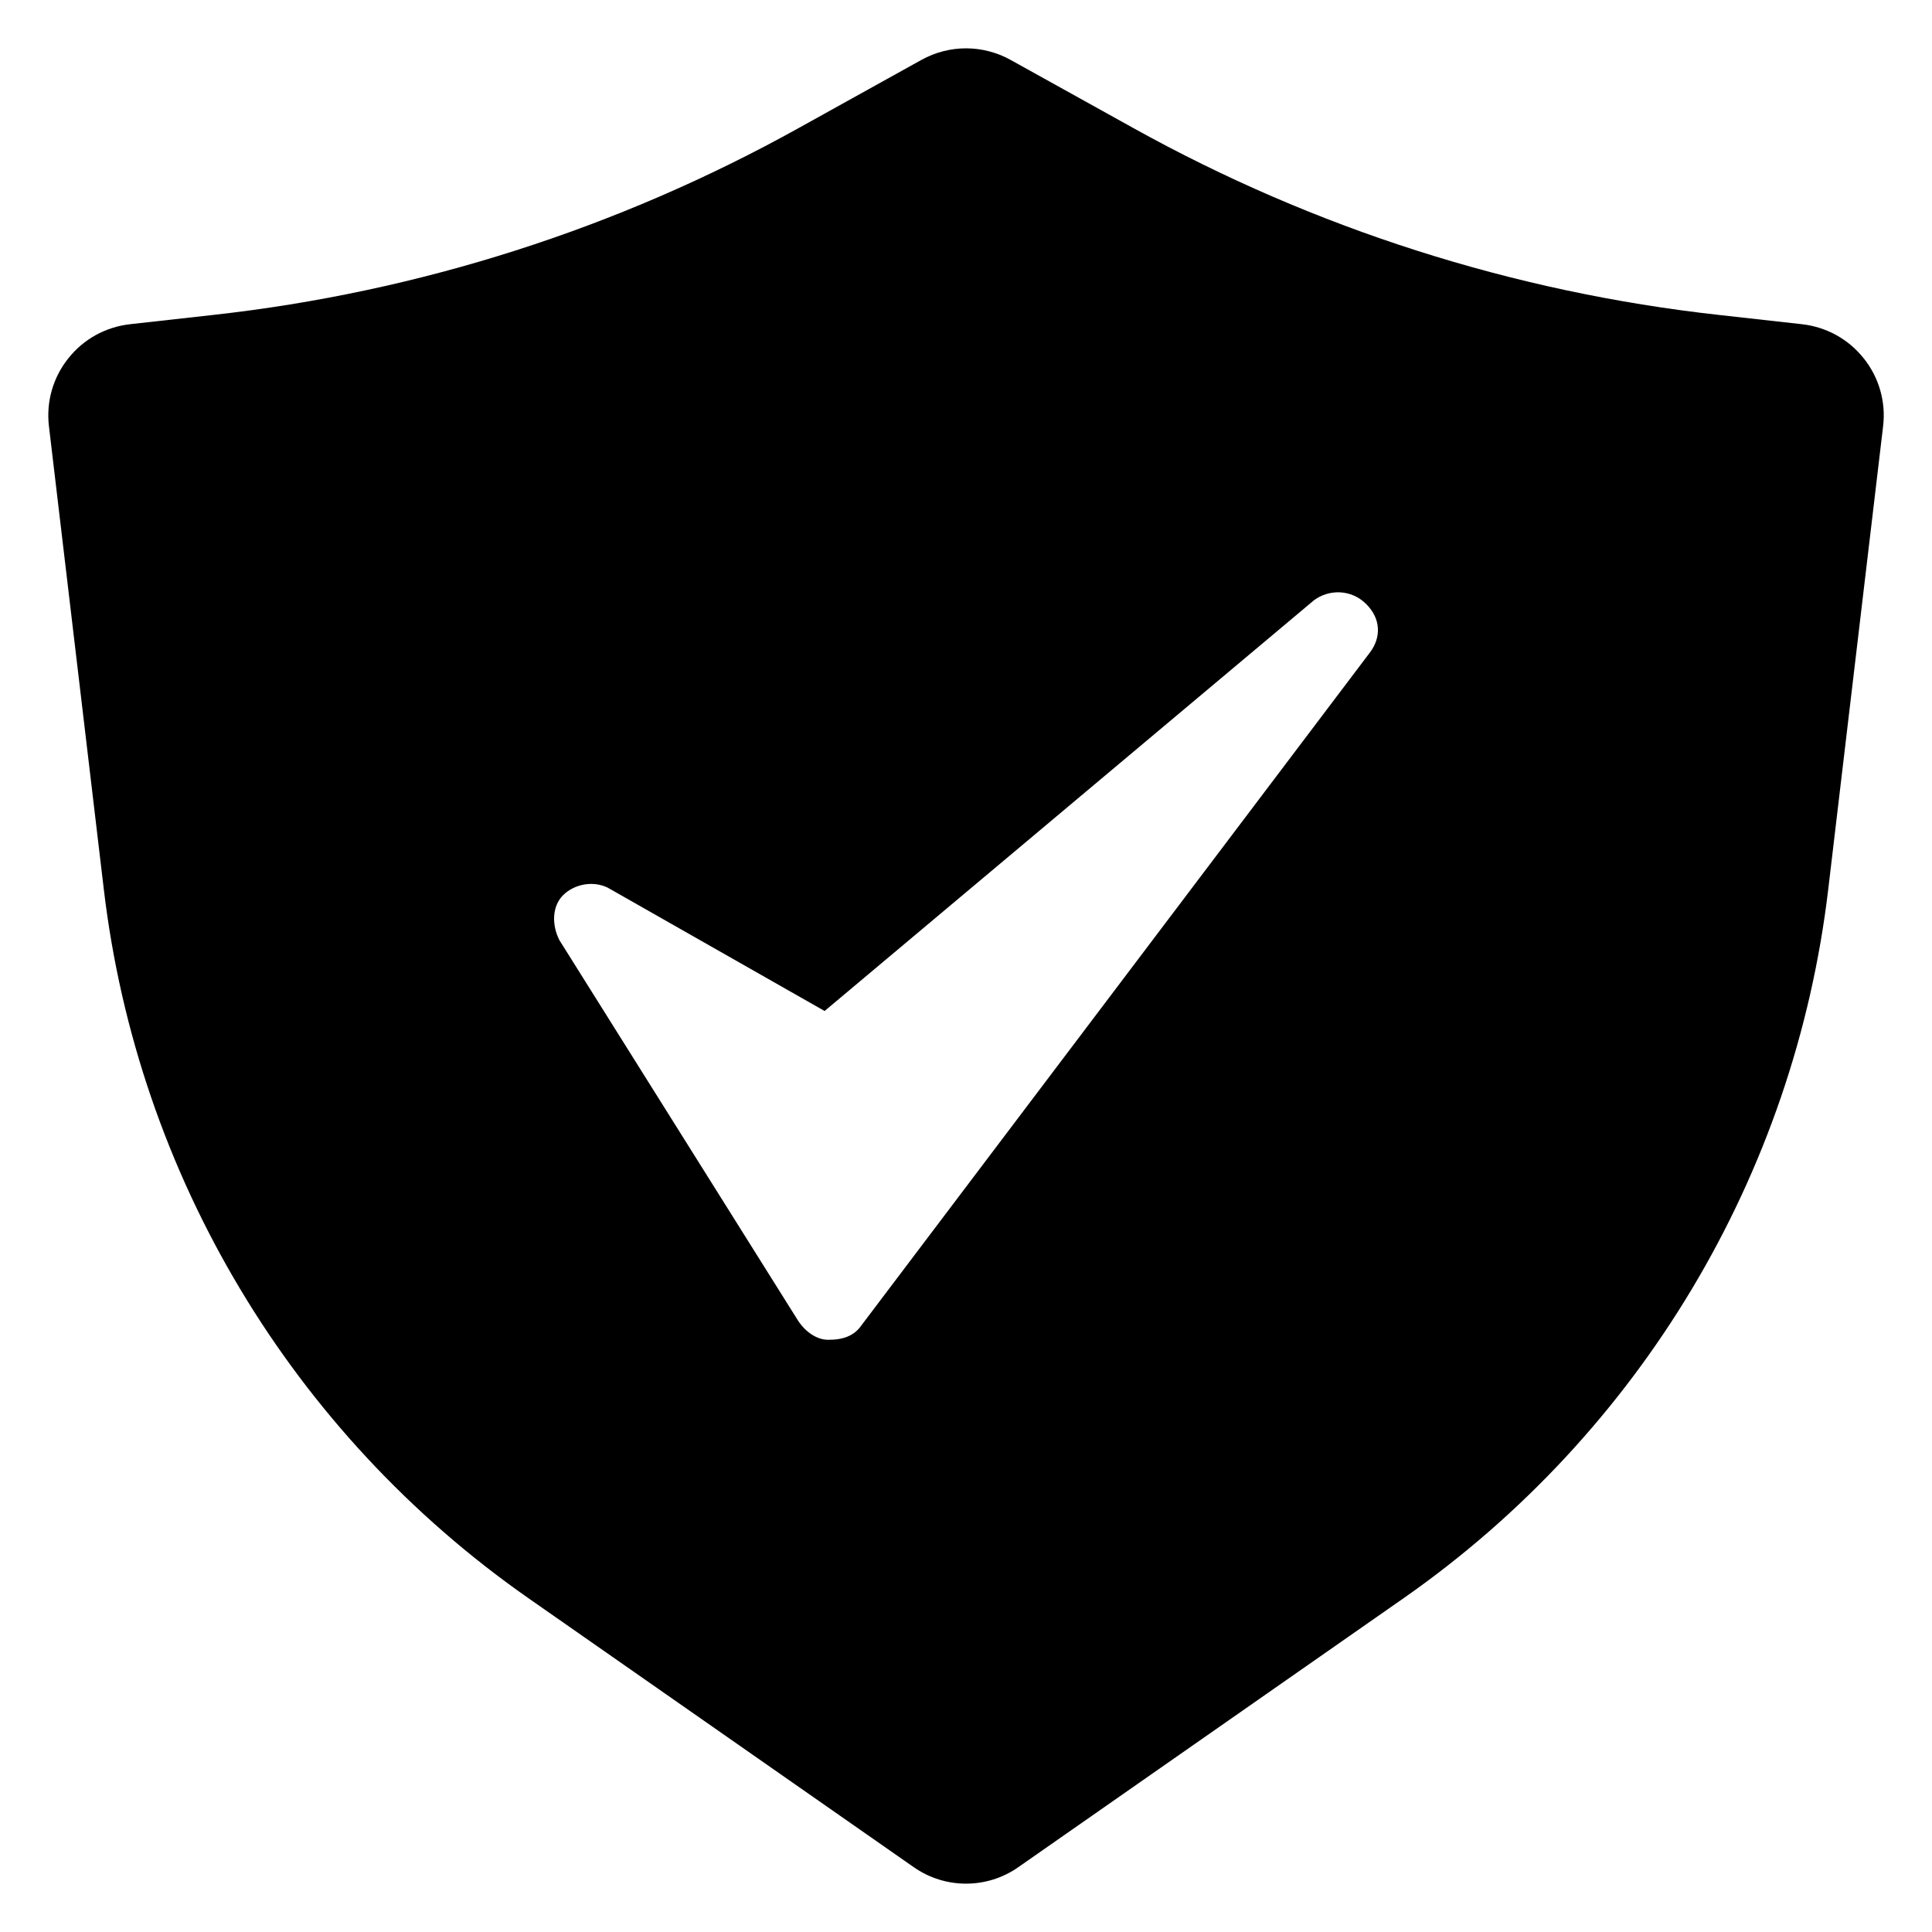
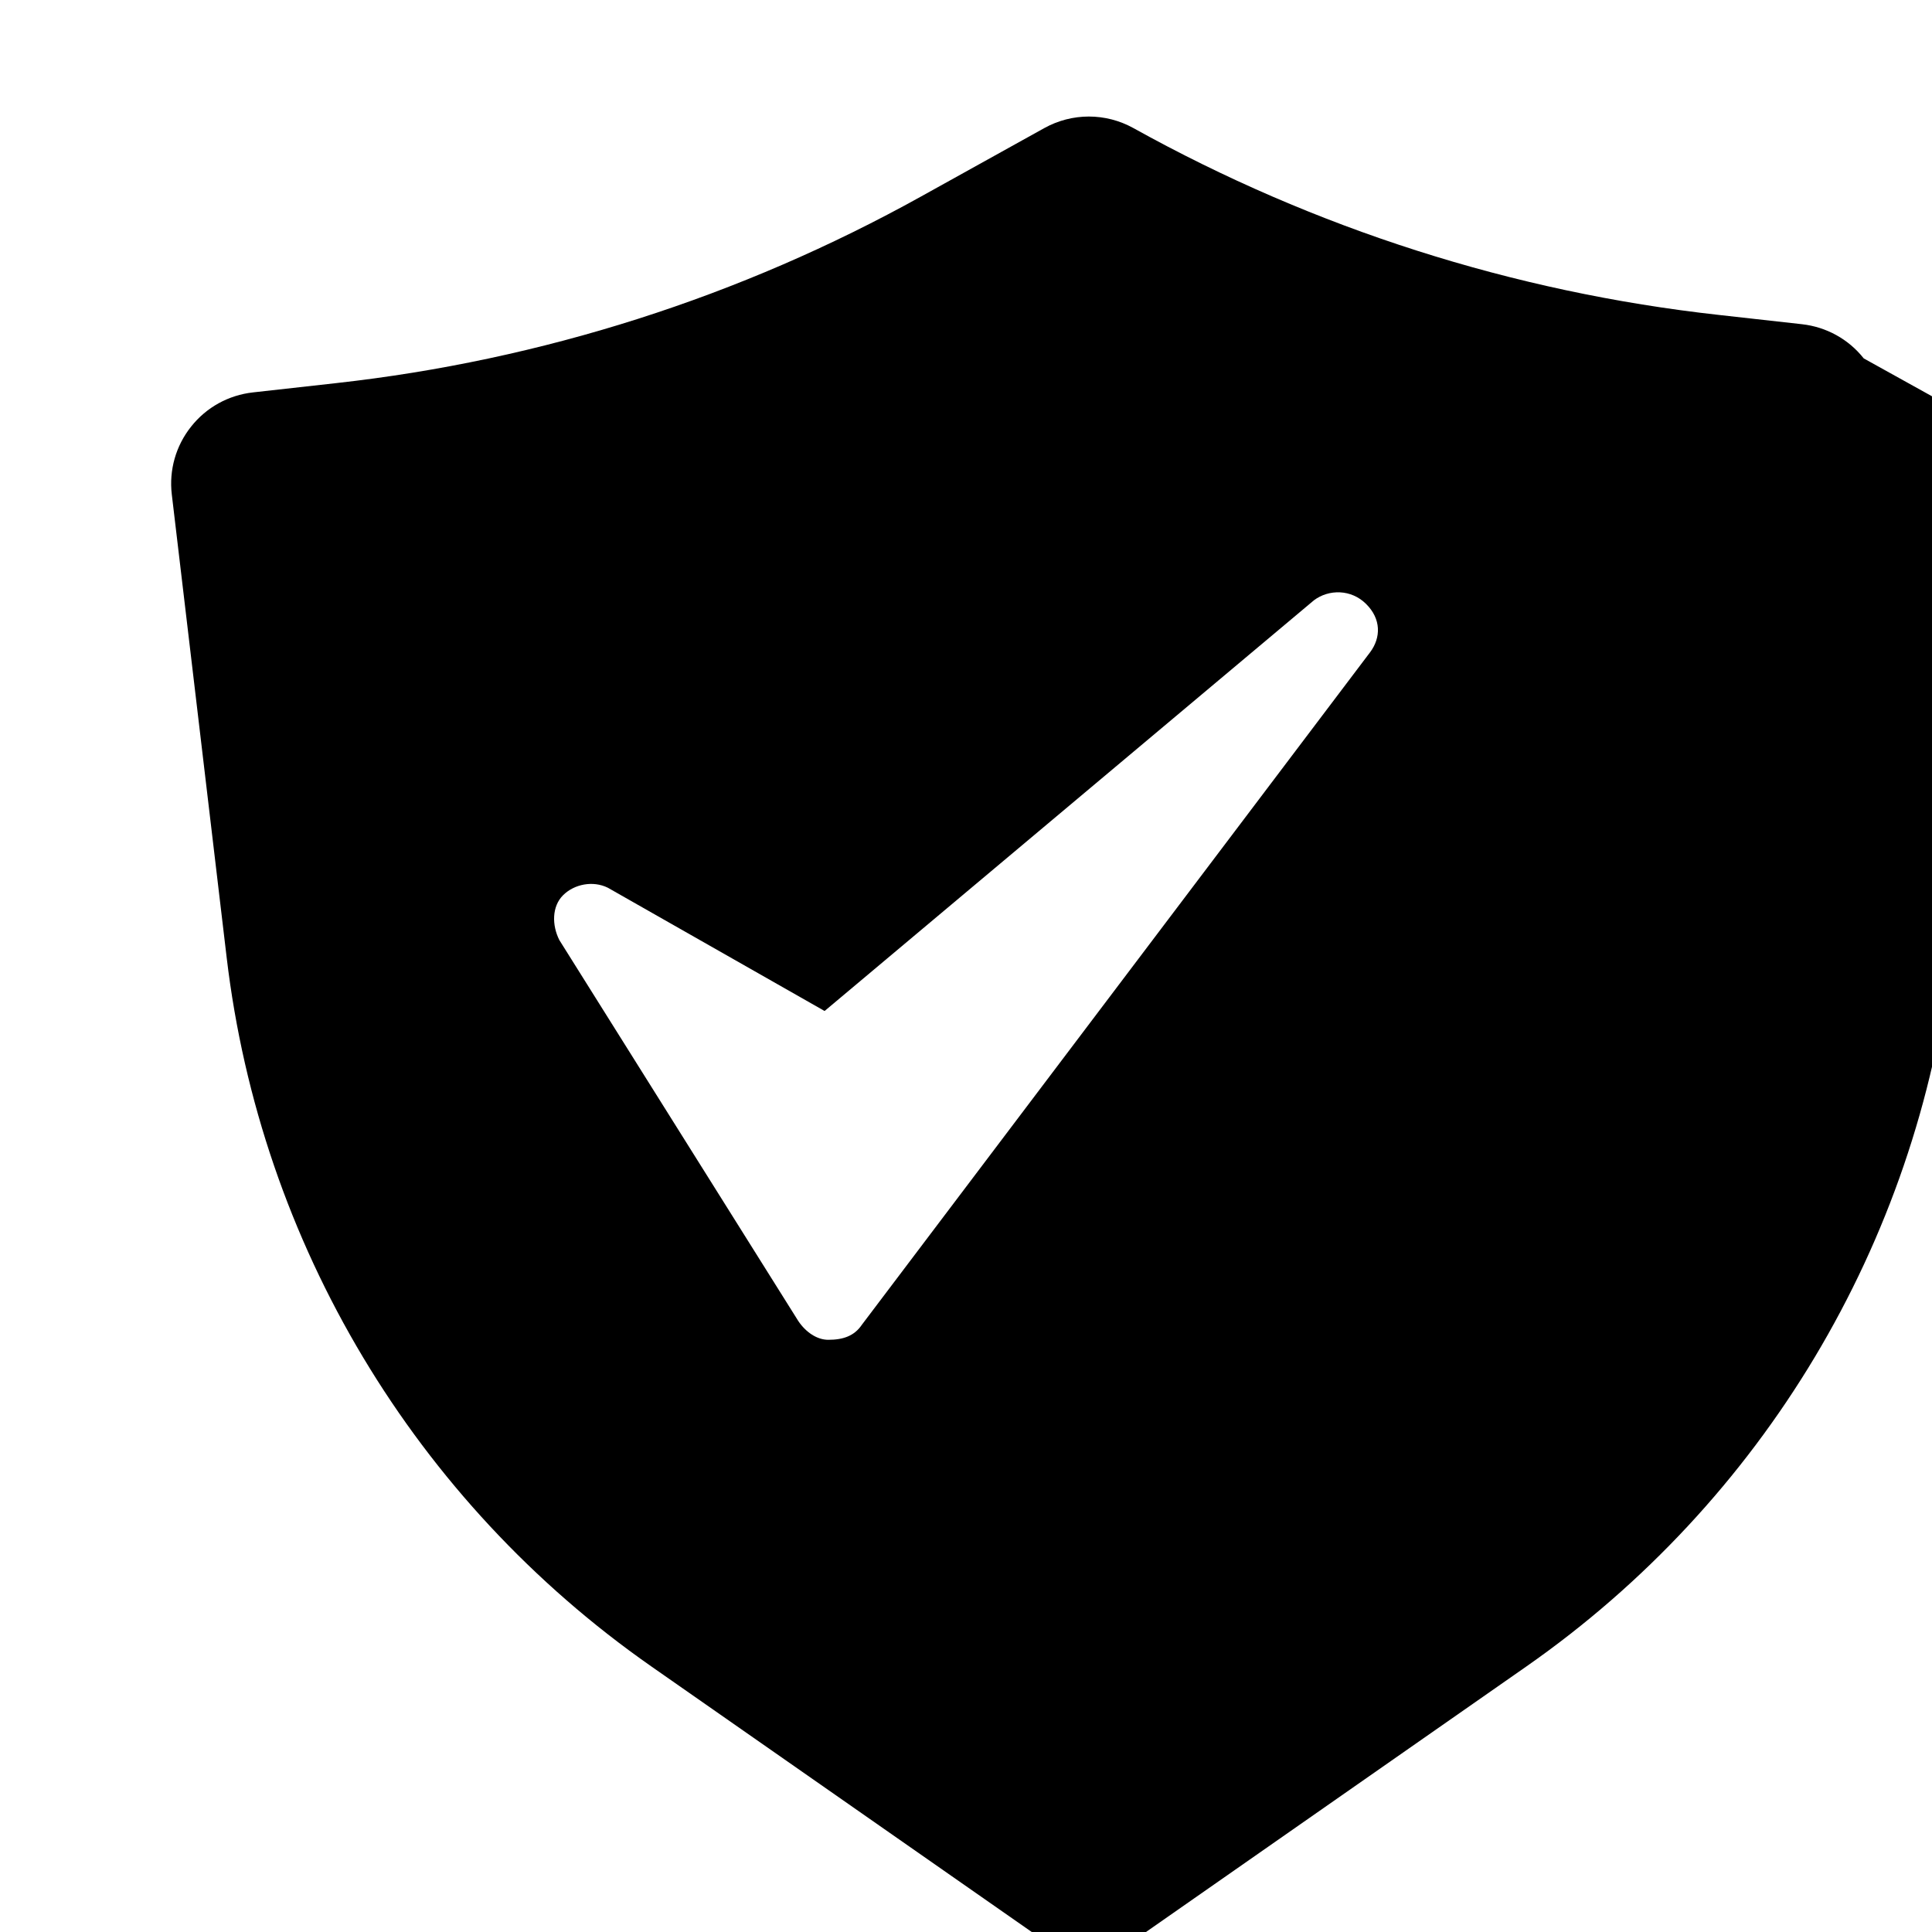
<svg xmlns="http://www.w3.org/2000/svg" viewBox="0 0 100 100" id="Layer_1">
-   <path d="m96.467 18.551c-.79-1-1.94-1.63-3.2-1.77l-4.3-.48c-10.639-1.18-20.938-4.47-30.298-9.669l-6.359-3.53c-1.44-.8-3.18-.8-4.62 0l-6.359 3.53c-9.359 5.2-19.659 8.489-30.298 9.669l-4.3.48c-1.26.14-2.41.77-3.2 1.77-.79.99-1.15 2.25-1 3.51l2.84 23.968c1.75 14.799 9.749 28.148 21.969 36.687l19.939 13.919c1.63 1.15 3.81 1.15 5.44 0l19.939-13.919c12.219-8.539 20.219-21.888 21.969-36.687l2.84-23.968c.15-1.26-.21-2.52-1-3.51zm-25.558 15.219-26.298 34.798c-.39.58-.97.78-1.74.78-.58 0-1.16-.39-1.55-.97l-12.369-19.719c-.39-.77-.39-1.74.19-2.32.58-.58 1.55-.77 2.32-.39l11.219 6.38 25.328-21.258c.77-.58 1.93-.58 2.7.19.78.77.78 1.74.2 2.51z" />
+   <path d="m96.467 18.551c-.79-1-1.94-1.63-3.2-1.77l-4.3-.48c-10.639-1.18-20.938-4.47-30.298-9.669c-1.44-.8-3.18-.8-4.62 0l-6.359 3.53c-9.359 5.2-19.659 8.489-30.298 9.669l-4.3.48c-1.26.14-2.41.77-3.2 1.77-.79.99-1.15 2.25-1 3.51l2.84 23.968c1.75 14.799 9.749 28.148 21.969 36.687l19.939 13.919c1.63 1.15 3.81 1.15 5.44 0l19.939-13.919c12.219-8.539 20.219-21.888 21.969-36.687l2.84-23.968c.15-1.26-.21-2.52-1-3.51zm-25.558 15.219-26.298 34.798c-.39.58-.97.78-1.74.78-.58 0-1.16-.39-1.55-.97l-12.369-19.719c-.39-.77-.39-1.74.19-2.32.58-.58 1.55-.77 2.32-.39l11.219 6.38 25.328-21.258c.77-.58 1.93-.58 2.7.19.78.77.78 1.74.2 2.51z" />
</svg>